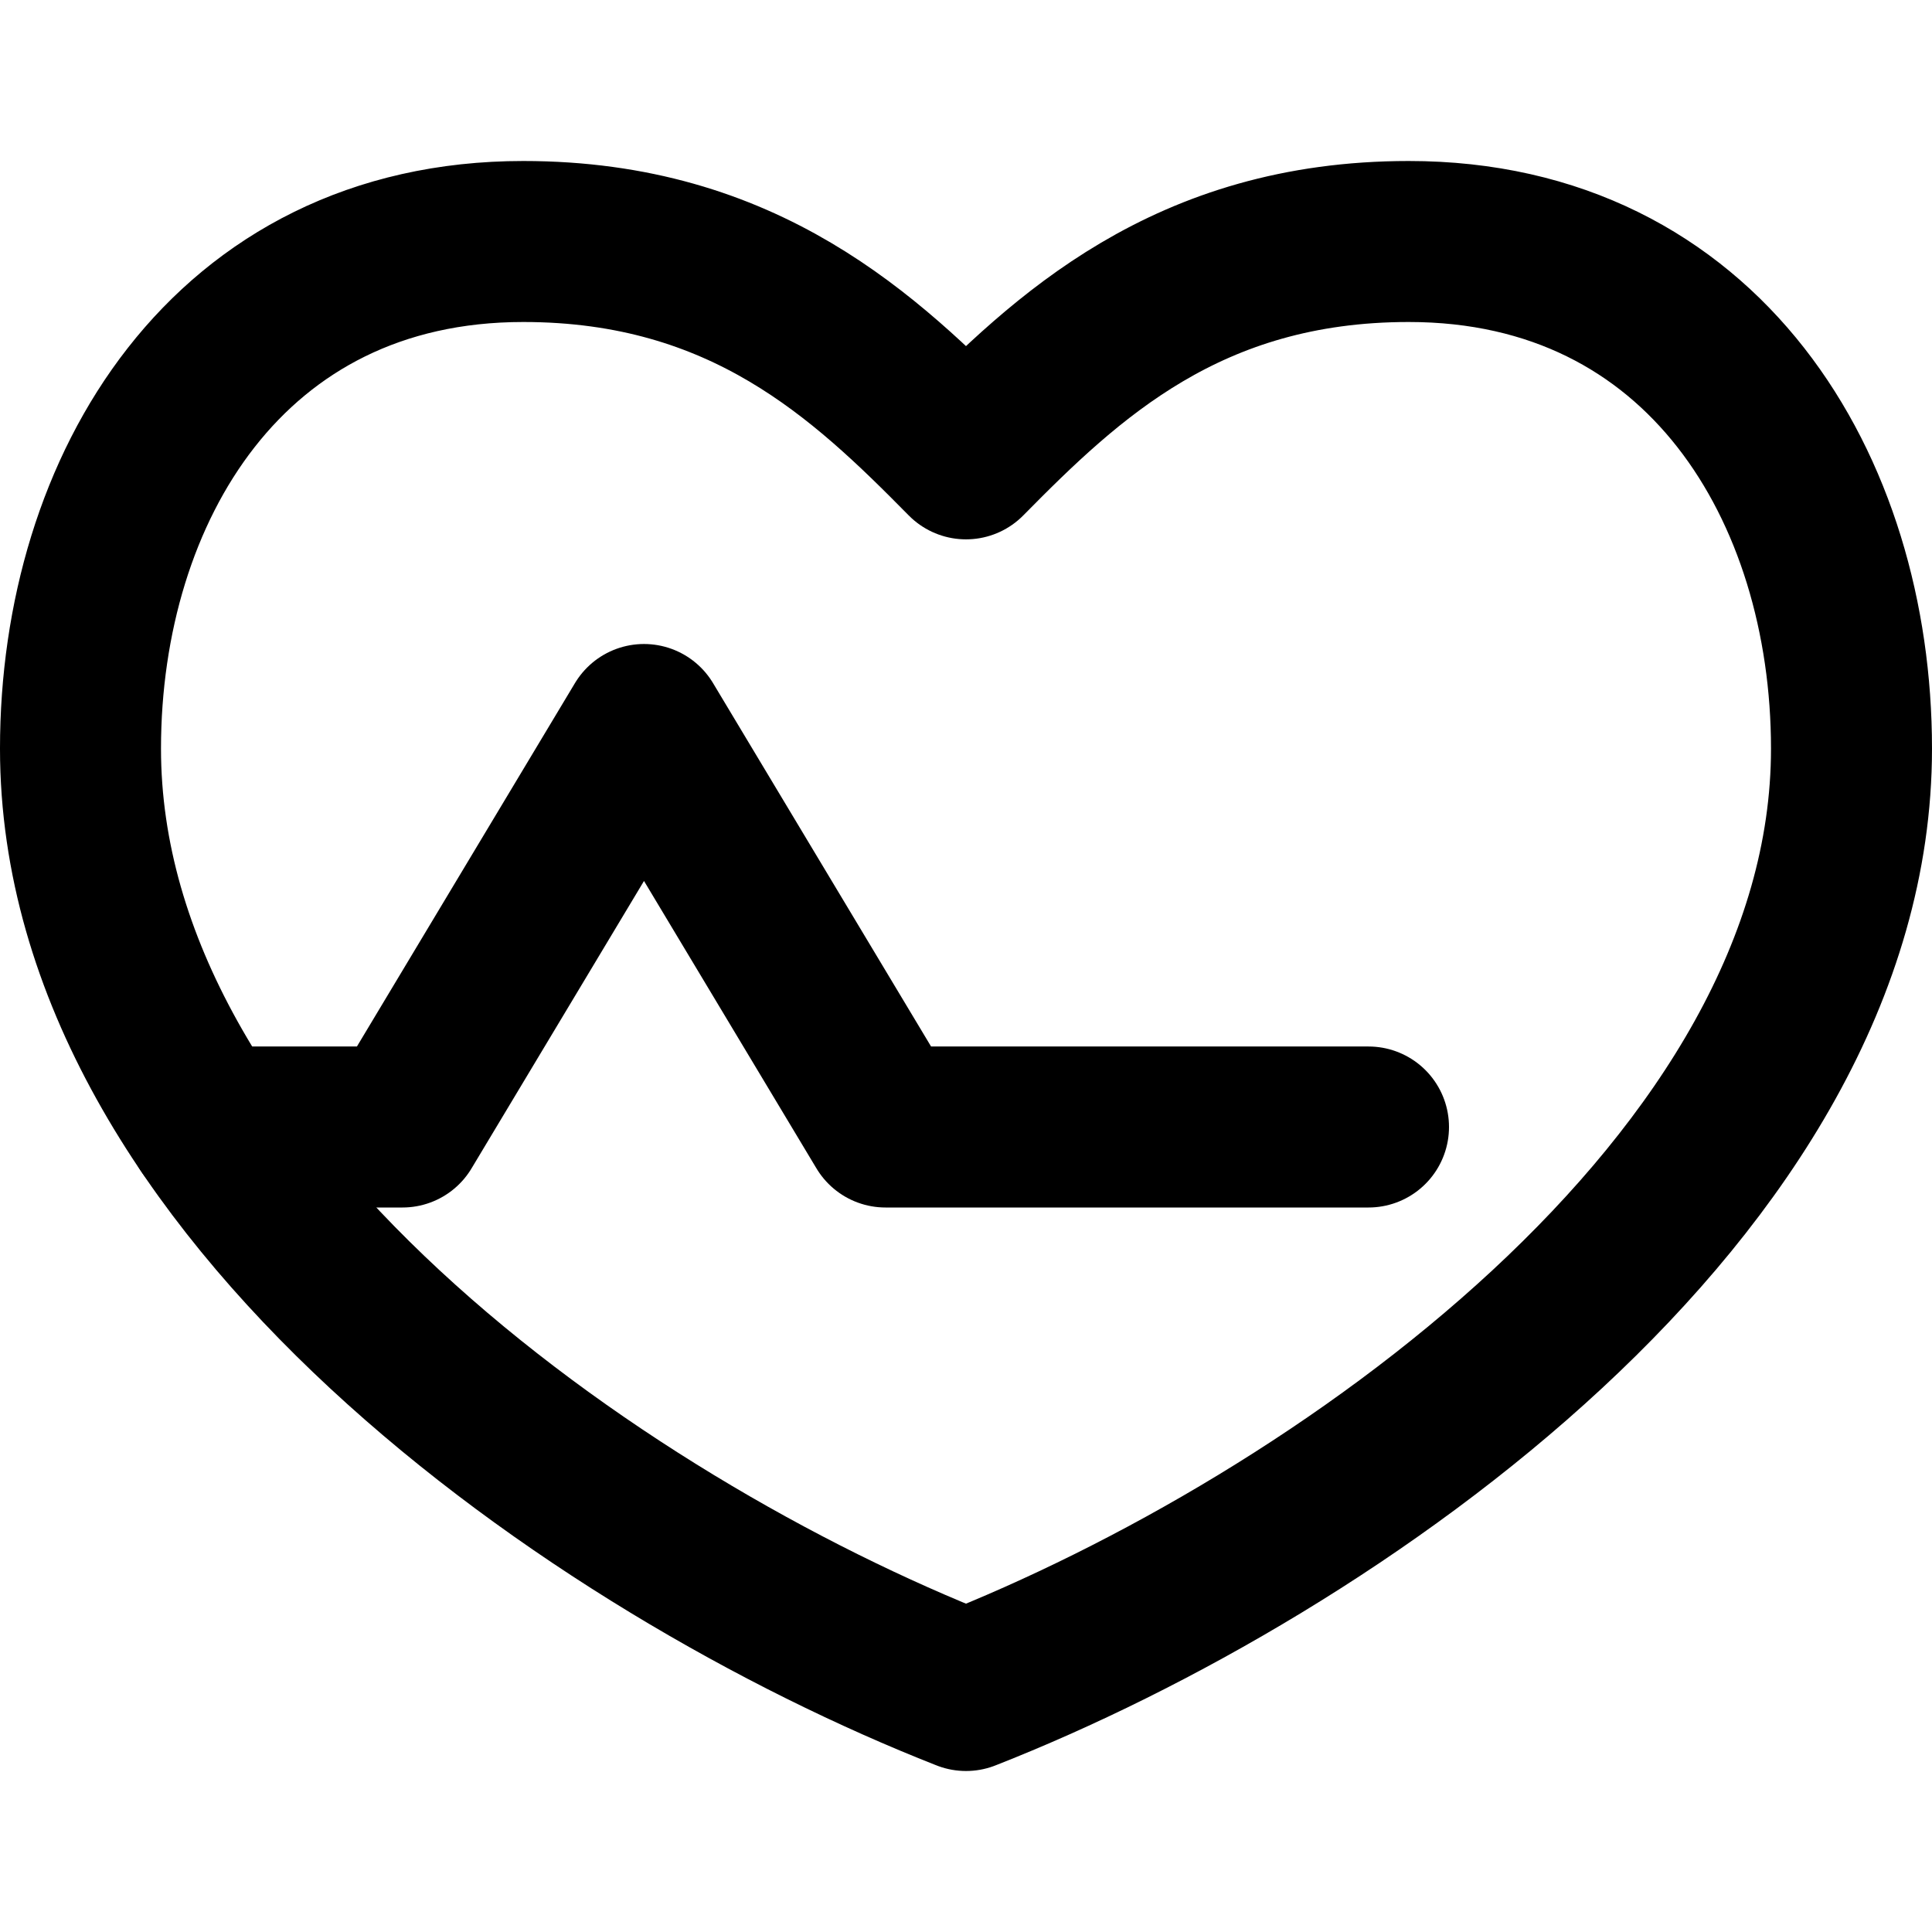
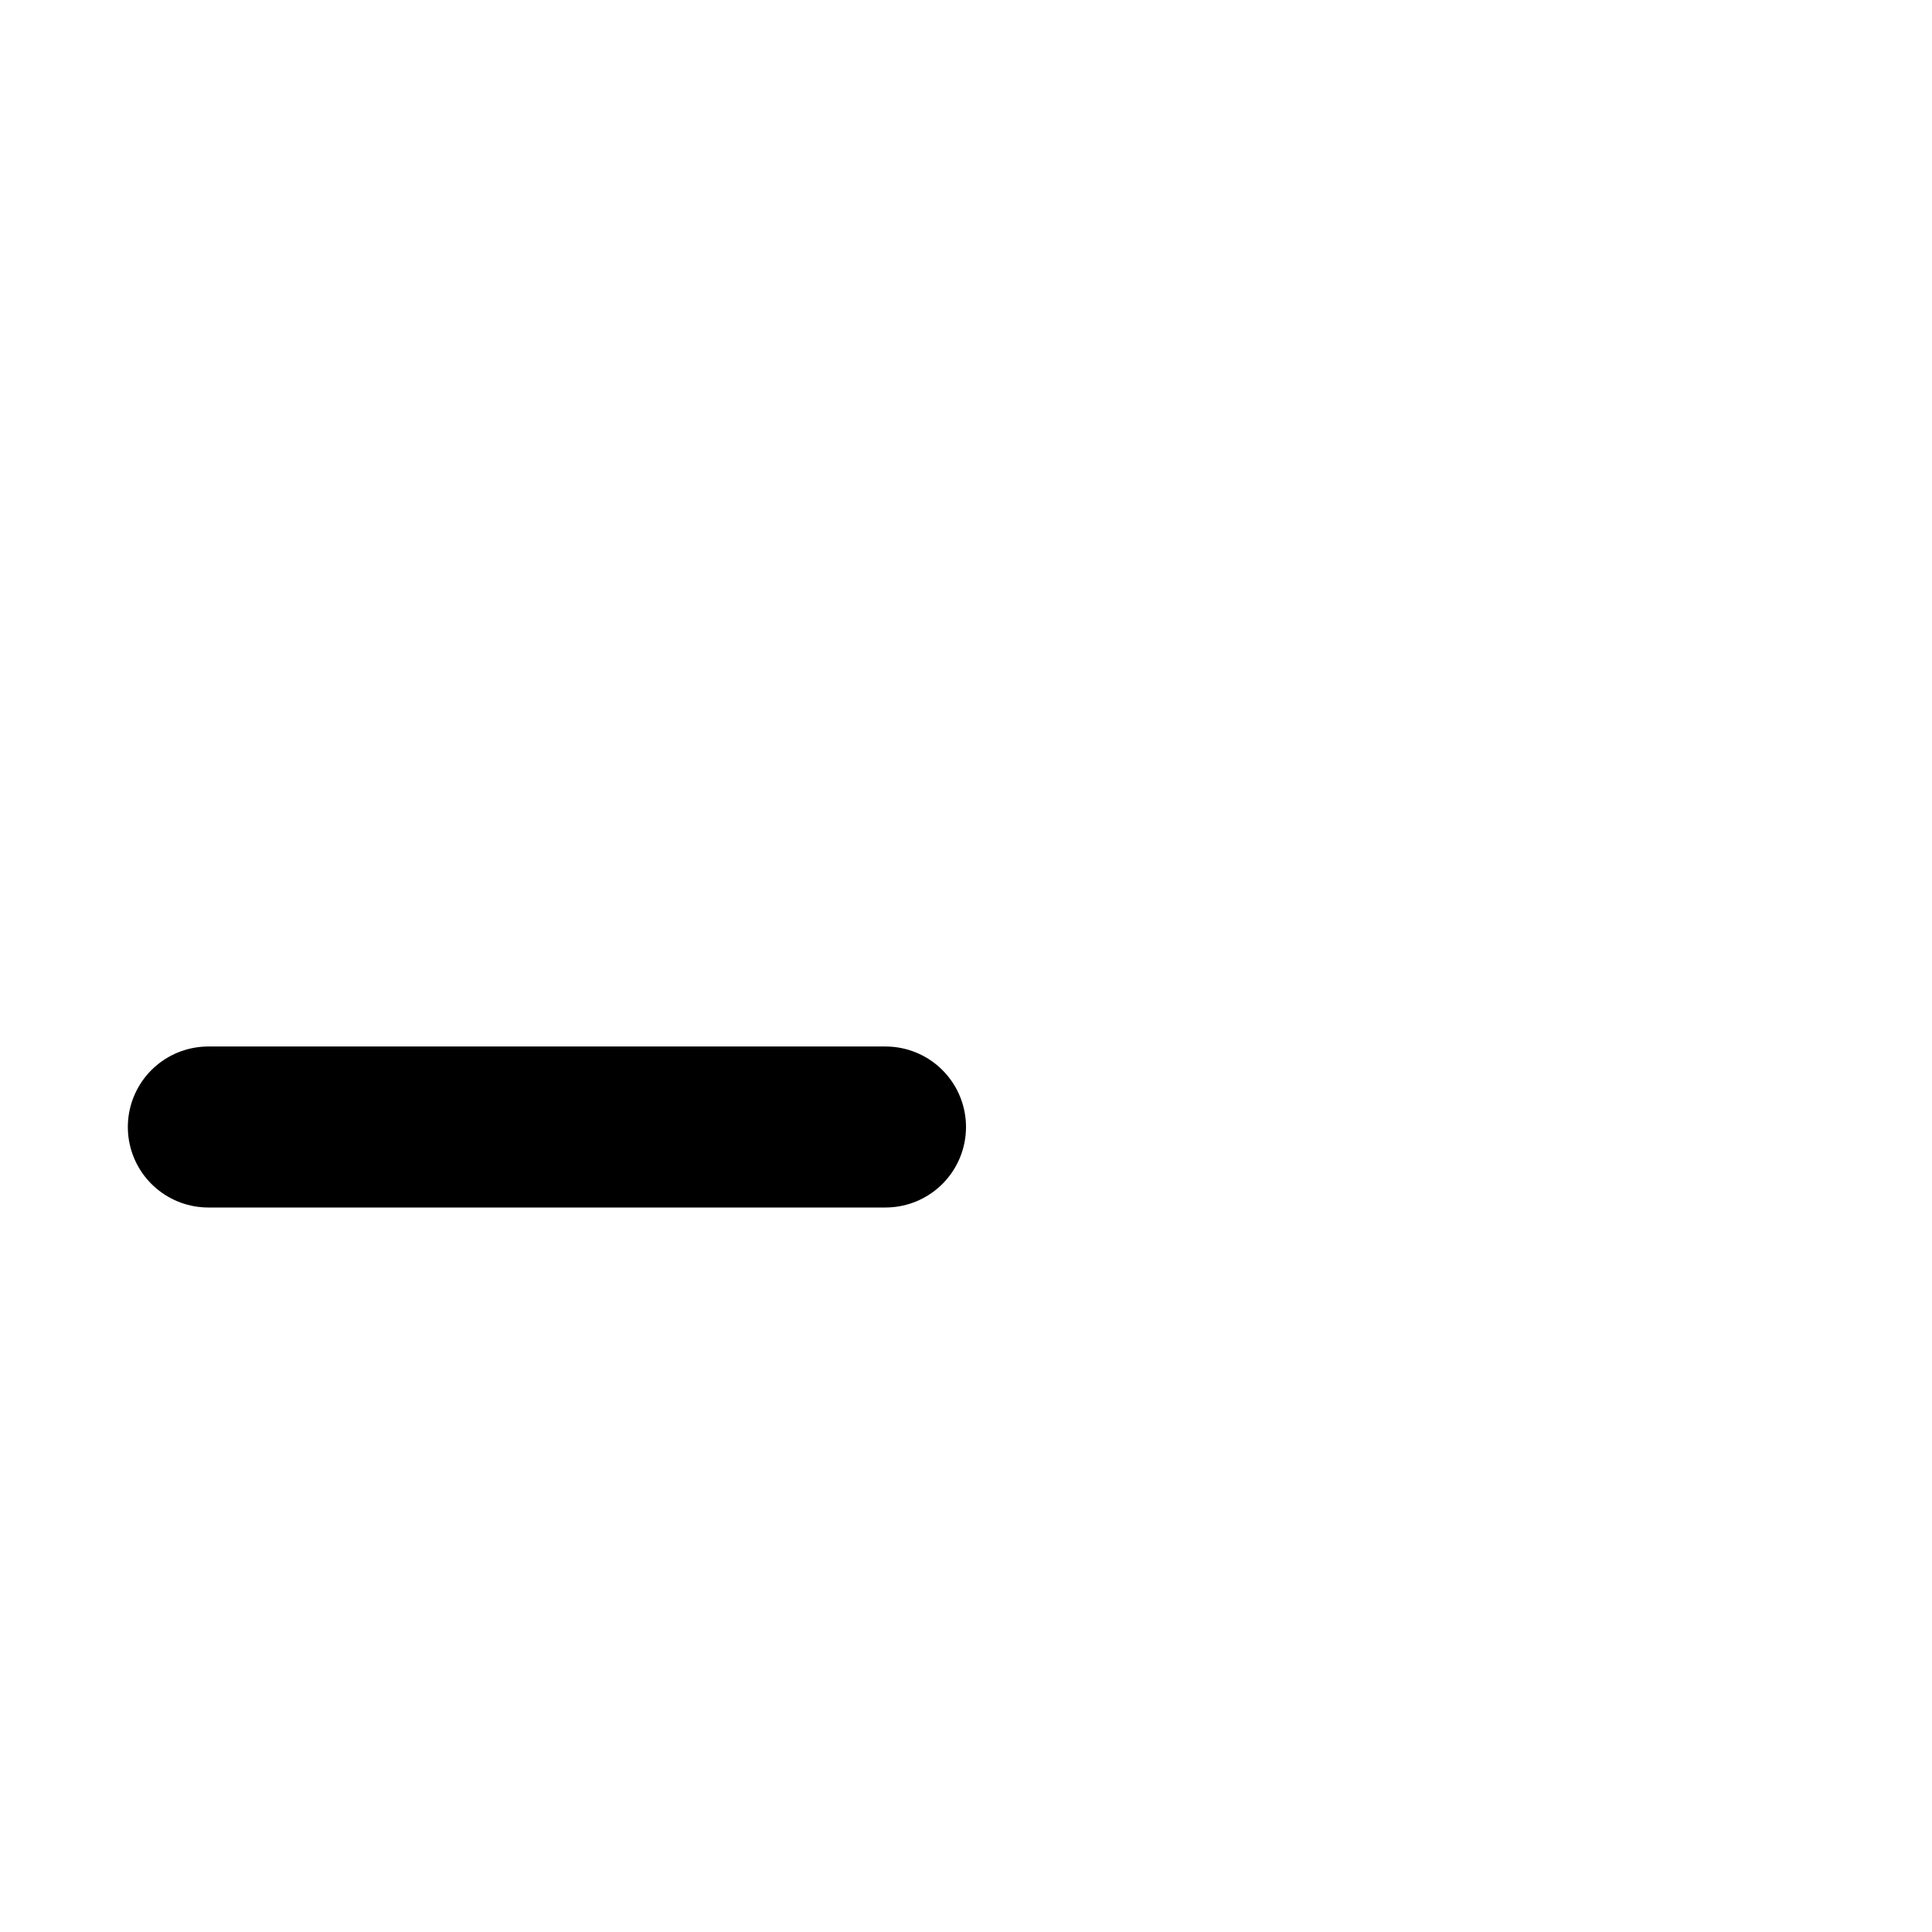
<svg xmlns="http://www.w3.org/2000/svg" enable-background="new 0 0 24 24" viewBox="0 0 24 24">
  <g style="fill:none;stroke:#000;stroke-width:2;stroke-linecap:round;stroke-linejoin:round;stroke-miterlimit:10">
-     <path d="m2.588 14h2.412l3-5 3 5h6" />
-     <path d="m17.5 3c-2.75 0-4.255 1.438-5.5 2.7-1.245-1.262-2.75-2.7-5.5-2.7-3.667 0-5.5 3.071-5.5 6.3 0 5.437 6.417 9.9 11 11.7 4.583-1.8 11-6.263 11-11.7 0-3.229-1.833-6.3-5.5-6.3z" />
+     <path d="m2.588 14h2.412h6" />
  </g>
</svg>